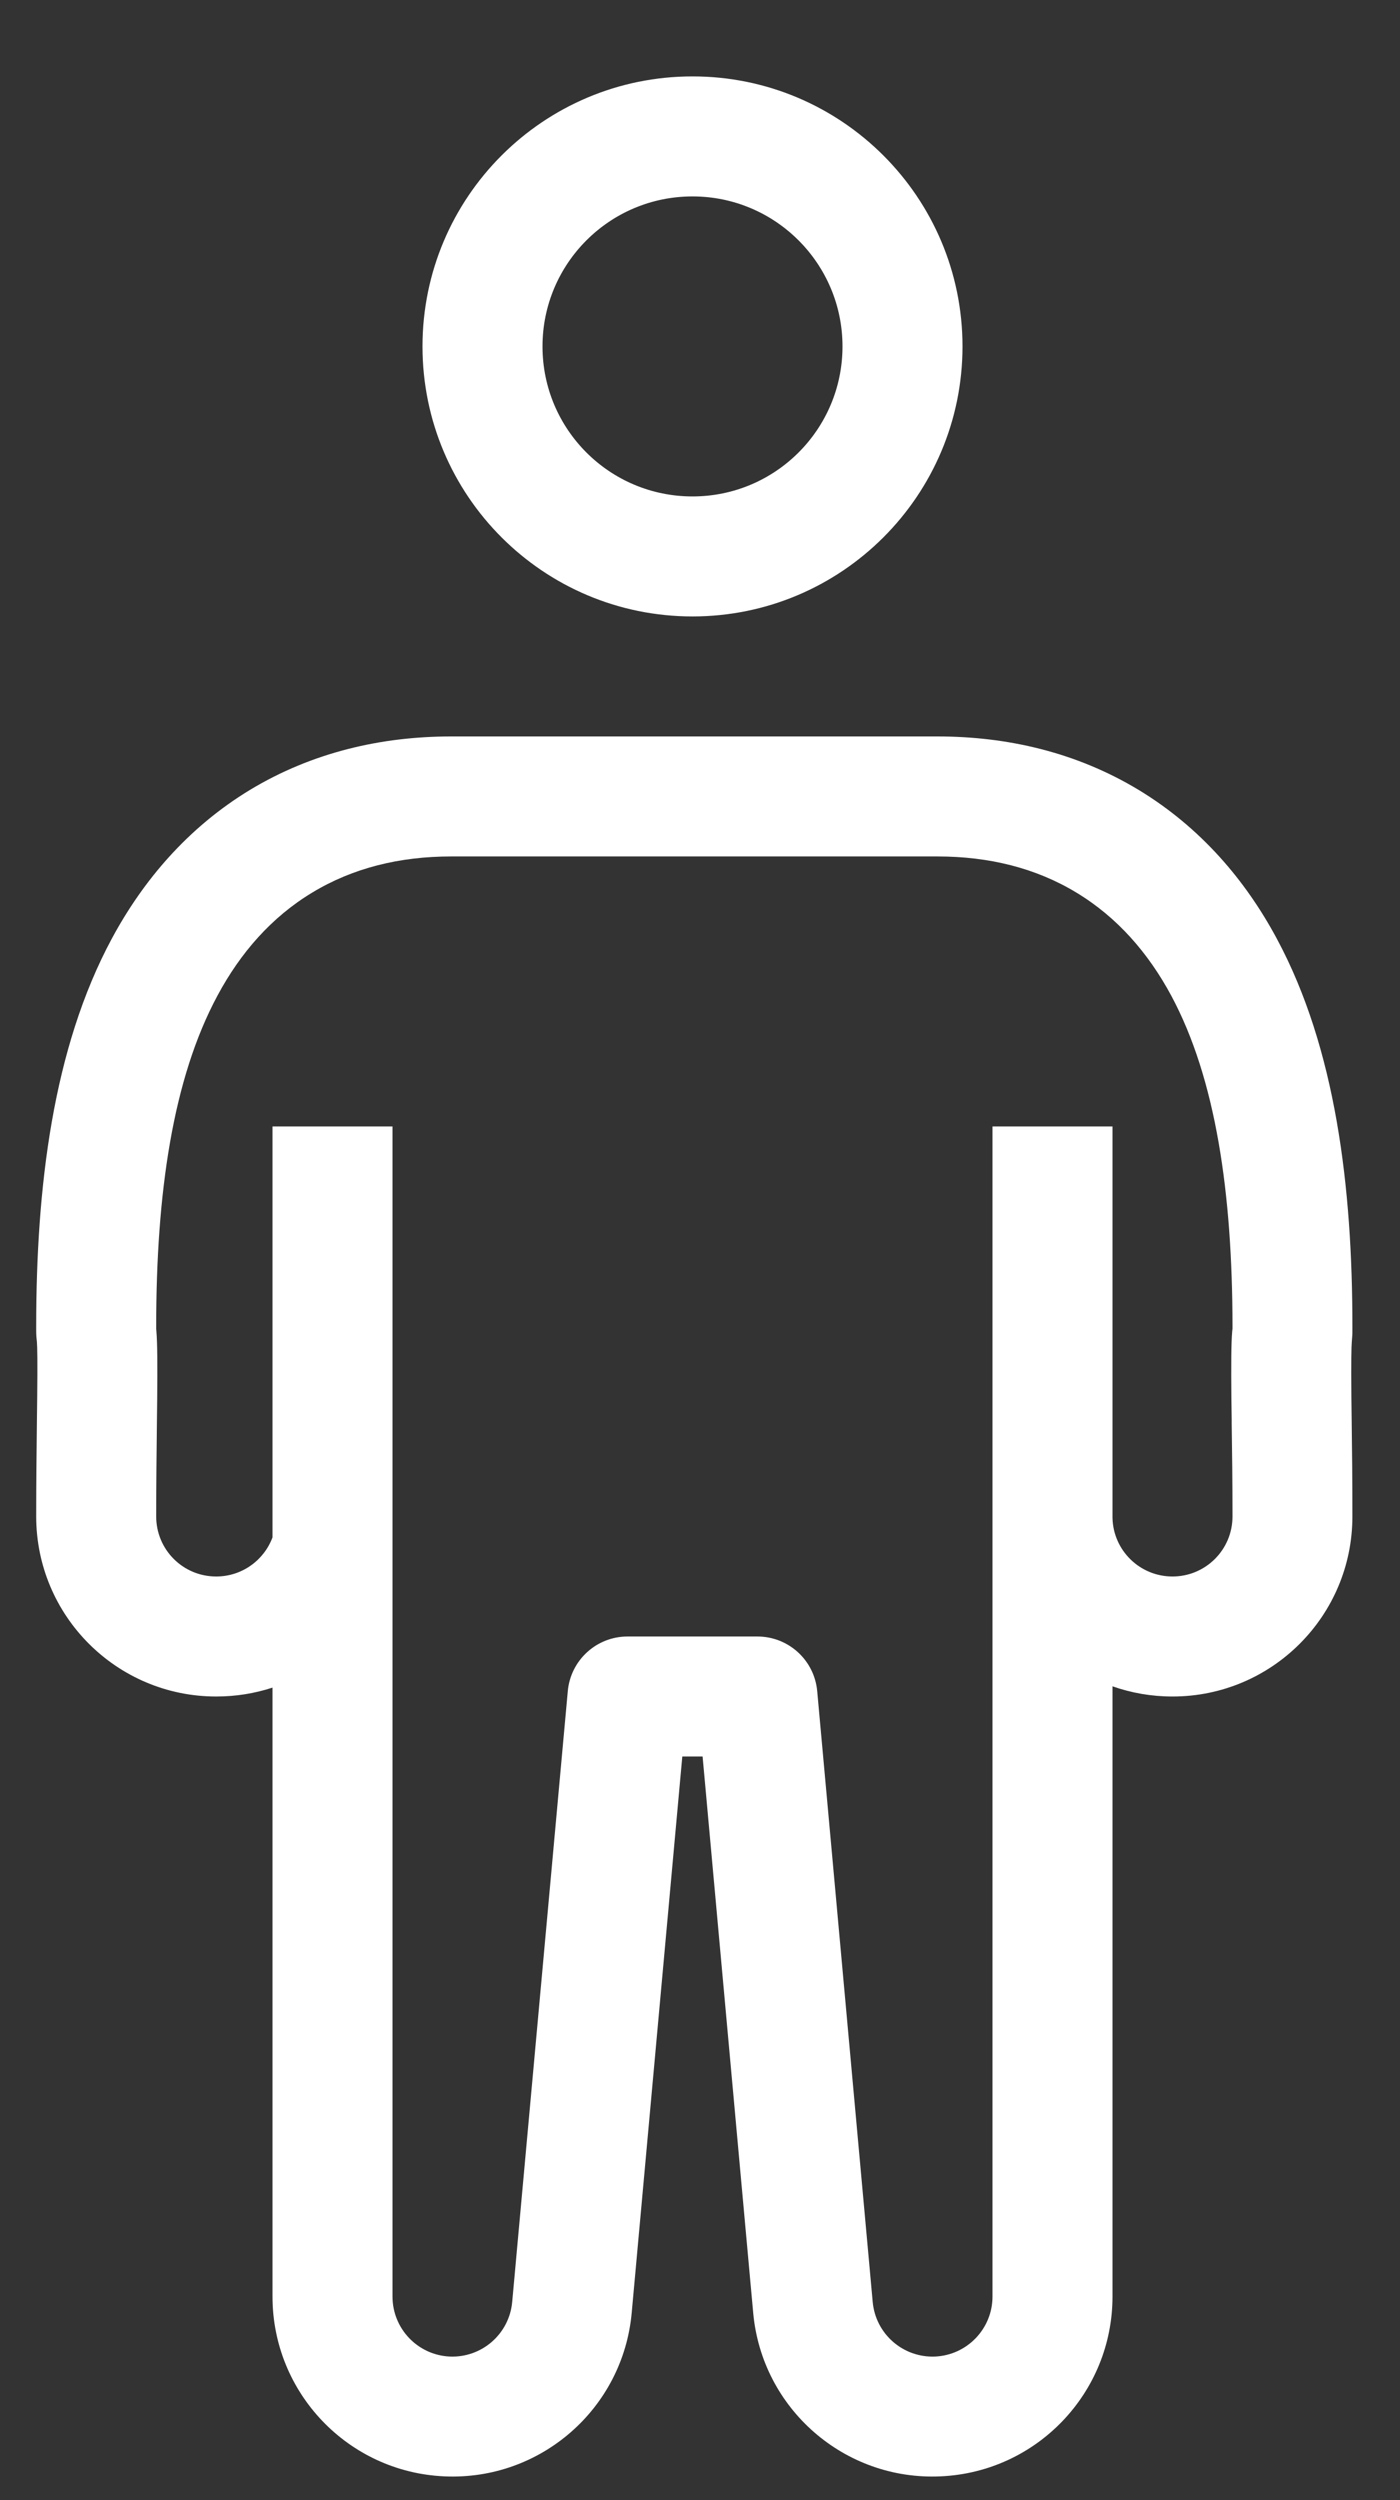
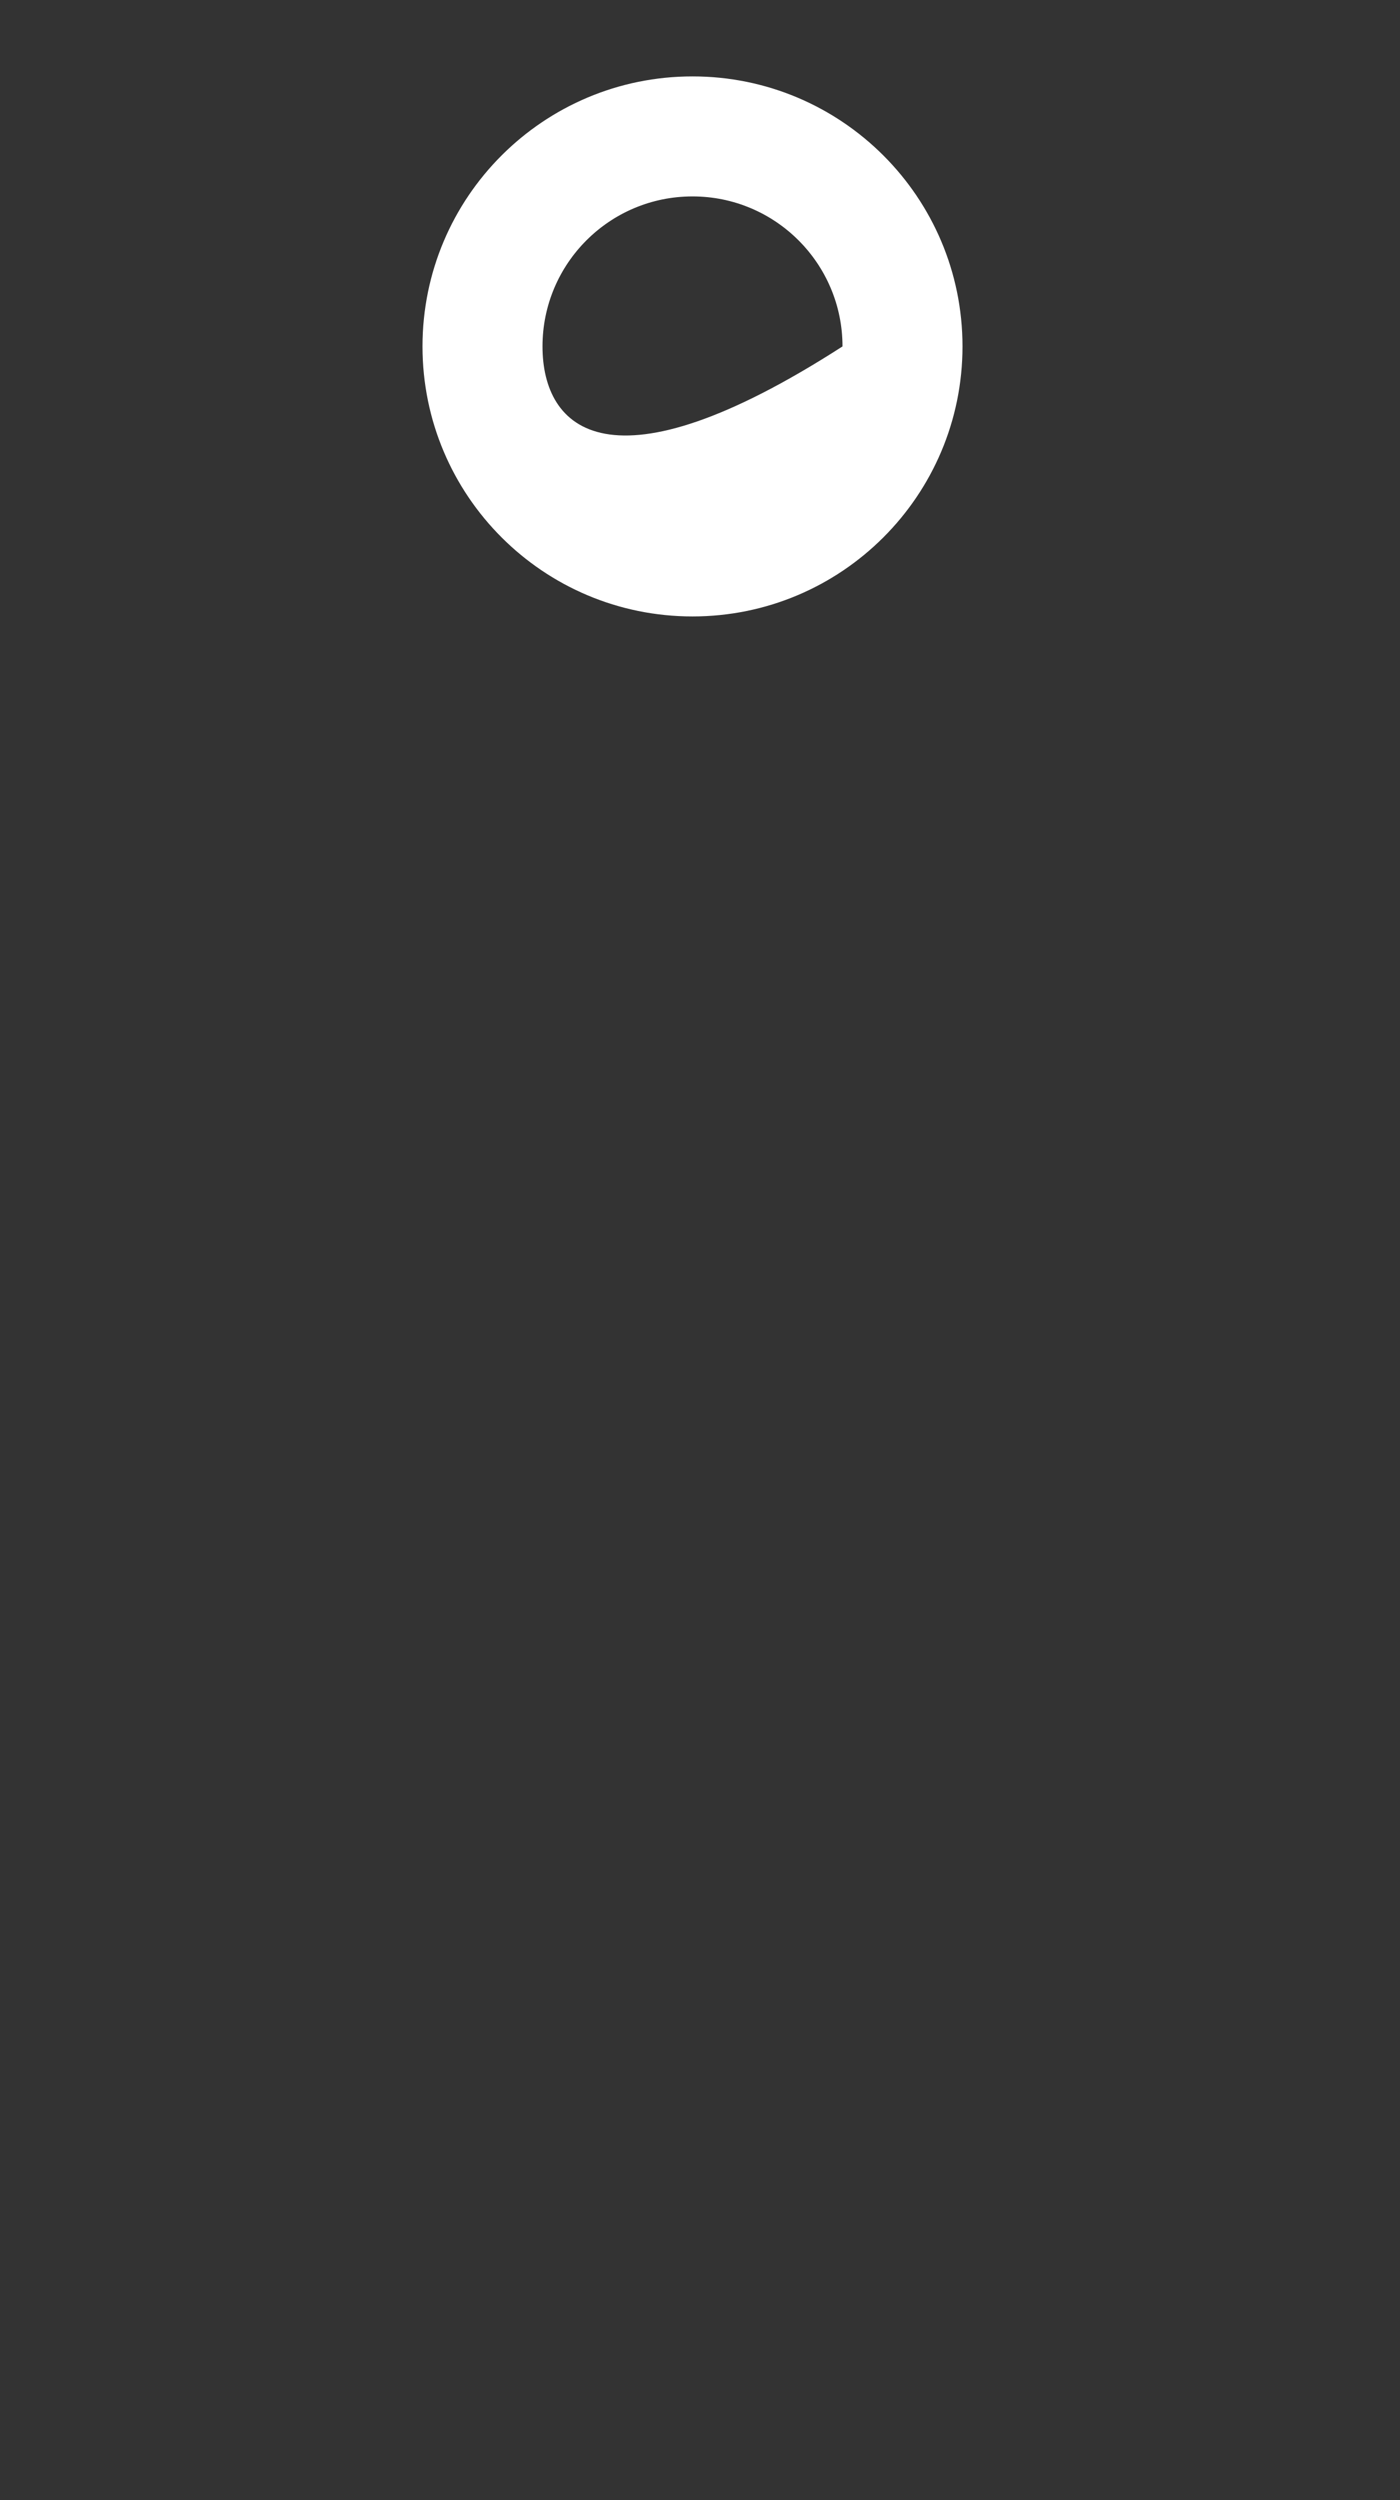
<svg xmlns="http://www.w3.org/2000/svg" width="14" height="25" viewBox="0 0 14 25" fill="none">
  <rect x="0" y="0" width="14" height="25" fill="#333333" stroke="none" />
-   <path fill-rule="evenodd" clip-rule="evenodd" d="M9.625 3.464C9.625 4.955 8.416 6.164 6.925 6.164C5.433 6.164 4.225 4.955 4.225 3.464C4.225 1.973 5.433 0.764 6.925 0.764C8.416 0.764 9.625 1.973 9.625 3.464ZM8.425 3.464C8.425 4.293 7.753 4.964 6.925 4.964C6.096 4.964 5.425 4.293 5.425 3.464C5.425 2.636 6.096 1.964 6.925 1.964C7.753 1.964 8.425 2.636 8.425 3.464Z" fill="white" />
-   <path fill-rule="evenodd" clip-rule="evenodd" d="M4.511 7.364C3.815 7.364 3.123 7.522 2.499 7.899C1.878 8.276 1.43 8.806 1.118 9.386C0.527 10.485 0.362 11.874 0.362 13.26V13.313C0.362 13.33 0.363 13.348 0.364 13.366L0.369 13.418C0.373 13.463 0.376 13.614 0.372 13.97C0.371 14.048 0.37 14.131 0.369 14.22L0.369 14.221C0.366 14.492 0.362 14.815 0.362 15.164C0.362 16.158 1.168 16.964 2.162 16.964C2.358 16.964 2.548 16.933 2.725 16.875V16.964L2.725 16.971V22.964C2.725 23.927 3.482 24.719 4.443 24.762C5.404 24.806 6.23 24.086 6.317 23.127L6.823 17.564H7.026L7.532 23.127C7.619 24.086 8.445 24.806 9.406 24.762C10.368 24.719 11.125 23.927 11.125 22.964V16.862C11.312 16.928 11.514 16.964 11.725 16.964C12.719 16.964 13.524 16.158 13.524 15.164C13.524 14.816 13.521 14.493 13.517 14.222L13.517 14.22C13.516 14.131 13.515 14.048 13.514 13.97C13.511 13.614 13.514 13.463 13.518 13.418L13.522 13.366C13.524 13.348 13.524 13.33 13.524 13.313V13.26C13.524 11.874 13.359 10.485 12.768 9.386C12.457 8.806 12.009 8.276 11.387 7.899C10.763 7.522 10.072 7.364 9.375 7.364H4.511ZM2.162 15.764C2.419 15.764 2.64 15.602 2.725 15.373V11.264H3.925V16.963V16.964V22.964C3.925 23.285 4.177 23.549 4.497 23.564C4.818 23.578 5.093 23.338 5.122 23.018L5.678 16.91C5.706 16.601 5.965 16.364 6.275 16.364H7.574C7.885 16.364 8.144 16.601 8.172 16.91L8.727 23.018C8.756 23.338 9.031 23.578 9.352 23.564C9.672 23.549 9.925 23.285 9.925 22.964V16.362L9.925 16.355V16.353V15.18L9.925 15.173V11.264H11.125V15.178C11.132 15.503 11.398 15.764 11.725 15.764C12.056 15.764 12.325 15.496 12.325 15.164C12.325 14.823 12.321 14.507 12.317 14.235L12.317 14.227C12.317 14.216 12.317 14.206 12.317 14.195C12.316 14.121 12.315 14.05 12.314 13.983C12.311 13.649 12.312 13.43 12.322 13.313L12.325 13.286V13.26C12.324 11.933 12.159 10.787 11.712 9.955C11.482 9.528 11.172 9.172 10.765 8.926C10.358 8.679 9.889 8.564 9.375 8.564H4.511C3.997 8.564 3.528 8.679 3.121 8.926C2.714 9.172 2.404 9.528 2.175 9.955C1.727 10.787 1.562 11.933 1.562 13.26V13.286L1.564 13.313C1.574 13.43 1.575 13.649 1.572 13.983C1.571 14.061 1.57 14.146 1.569 14.234C1.566 14.506 1.562 14.823 1.562 15.164C1.562 15.496 1.83 15.764 2.162 15.764Z" fill="white" />
+   <path fill-rule="evenodd" clip-rule="evenodd" d="M9.625 3.464C9.625 4.955 8.416 6.164 6.925 6.164C5.433 6.164 4.225 4.955 4.225 3.464C4.225 1.973 5.433 0.764 6.925 0.764C8.416 0.764 9.625 1.973 9.625 3.464ZM8.425 3.464C6.096 4.964 5.425 4.293 5.425 3.464C5.425 2.636 6.096 1.964 6.925 1.964C7.753 1.964 8.425 2.636 8.425 3.464Z" fill="white" />
</svg>